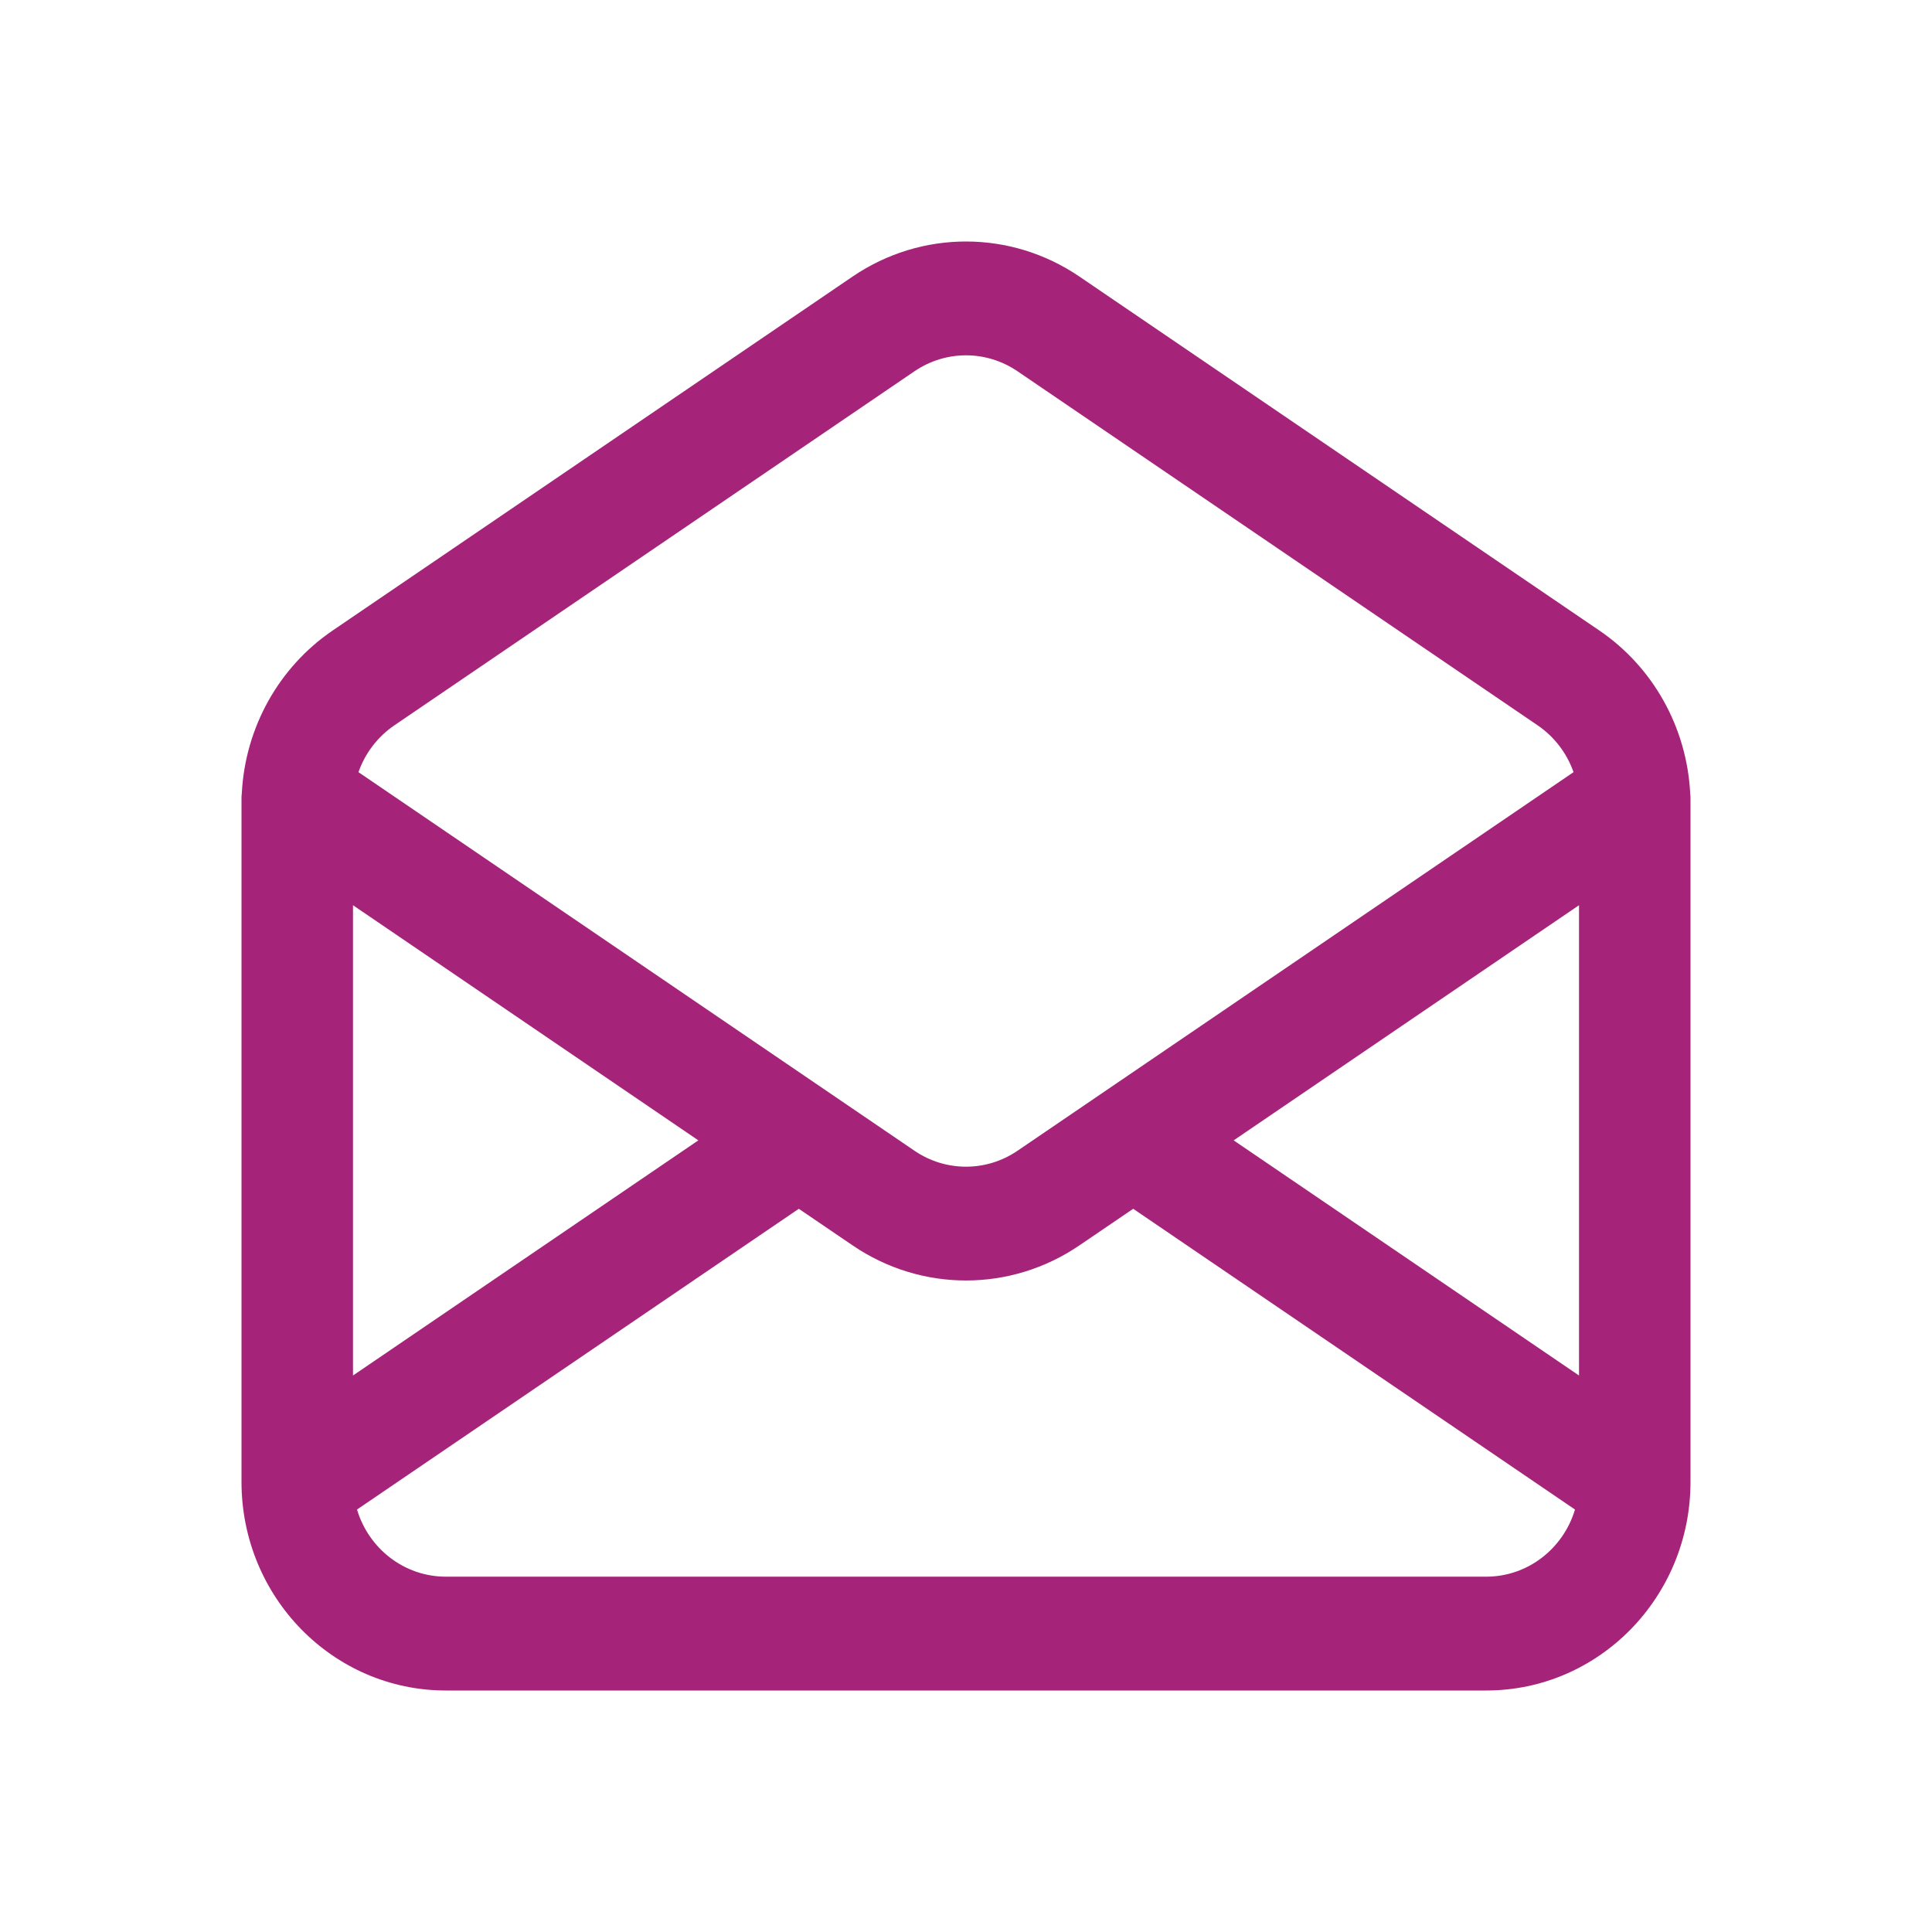
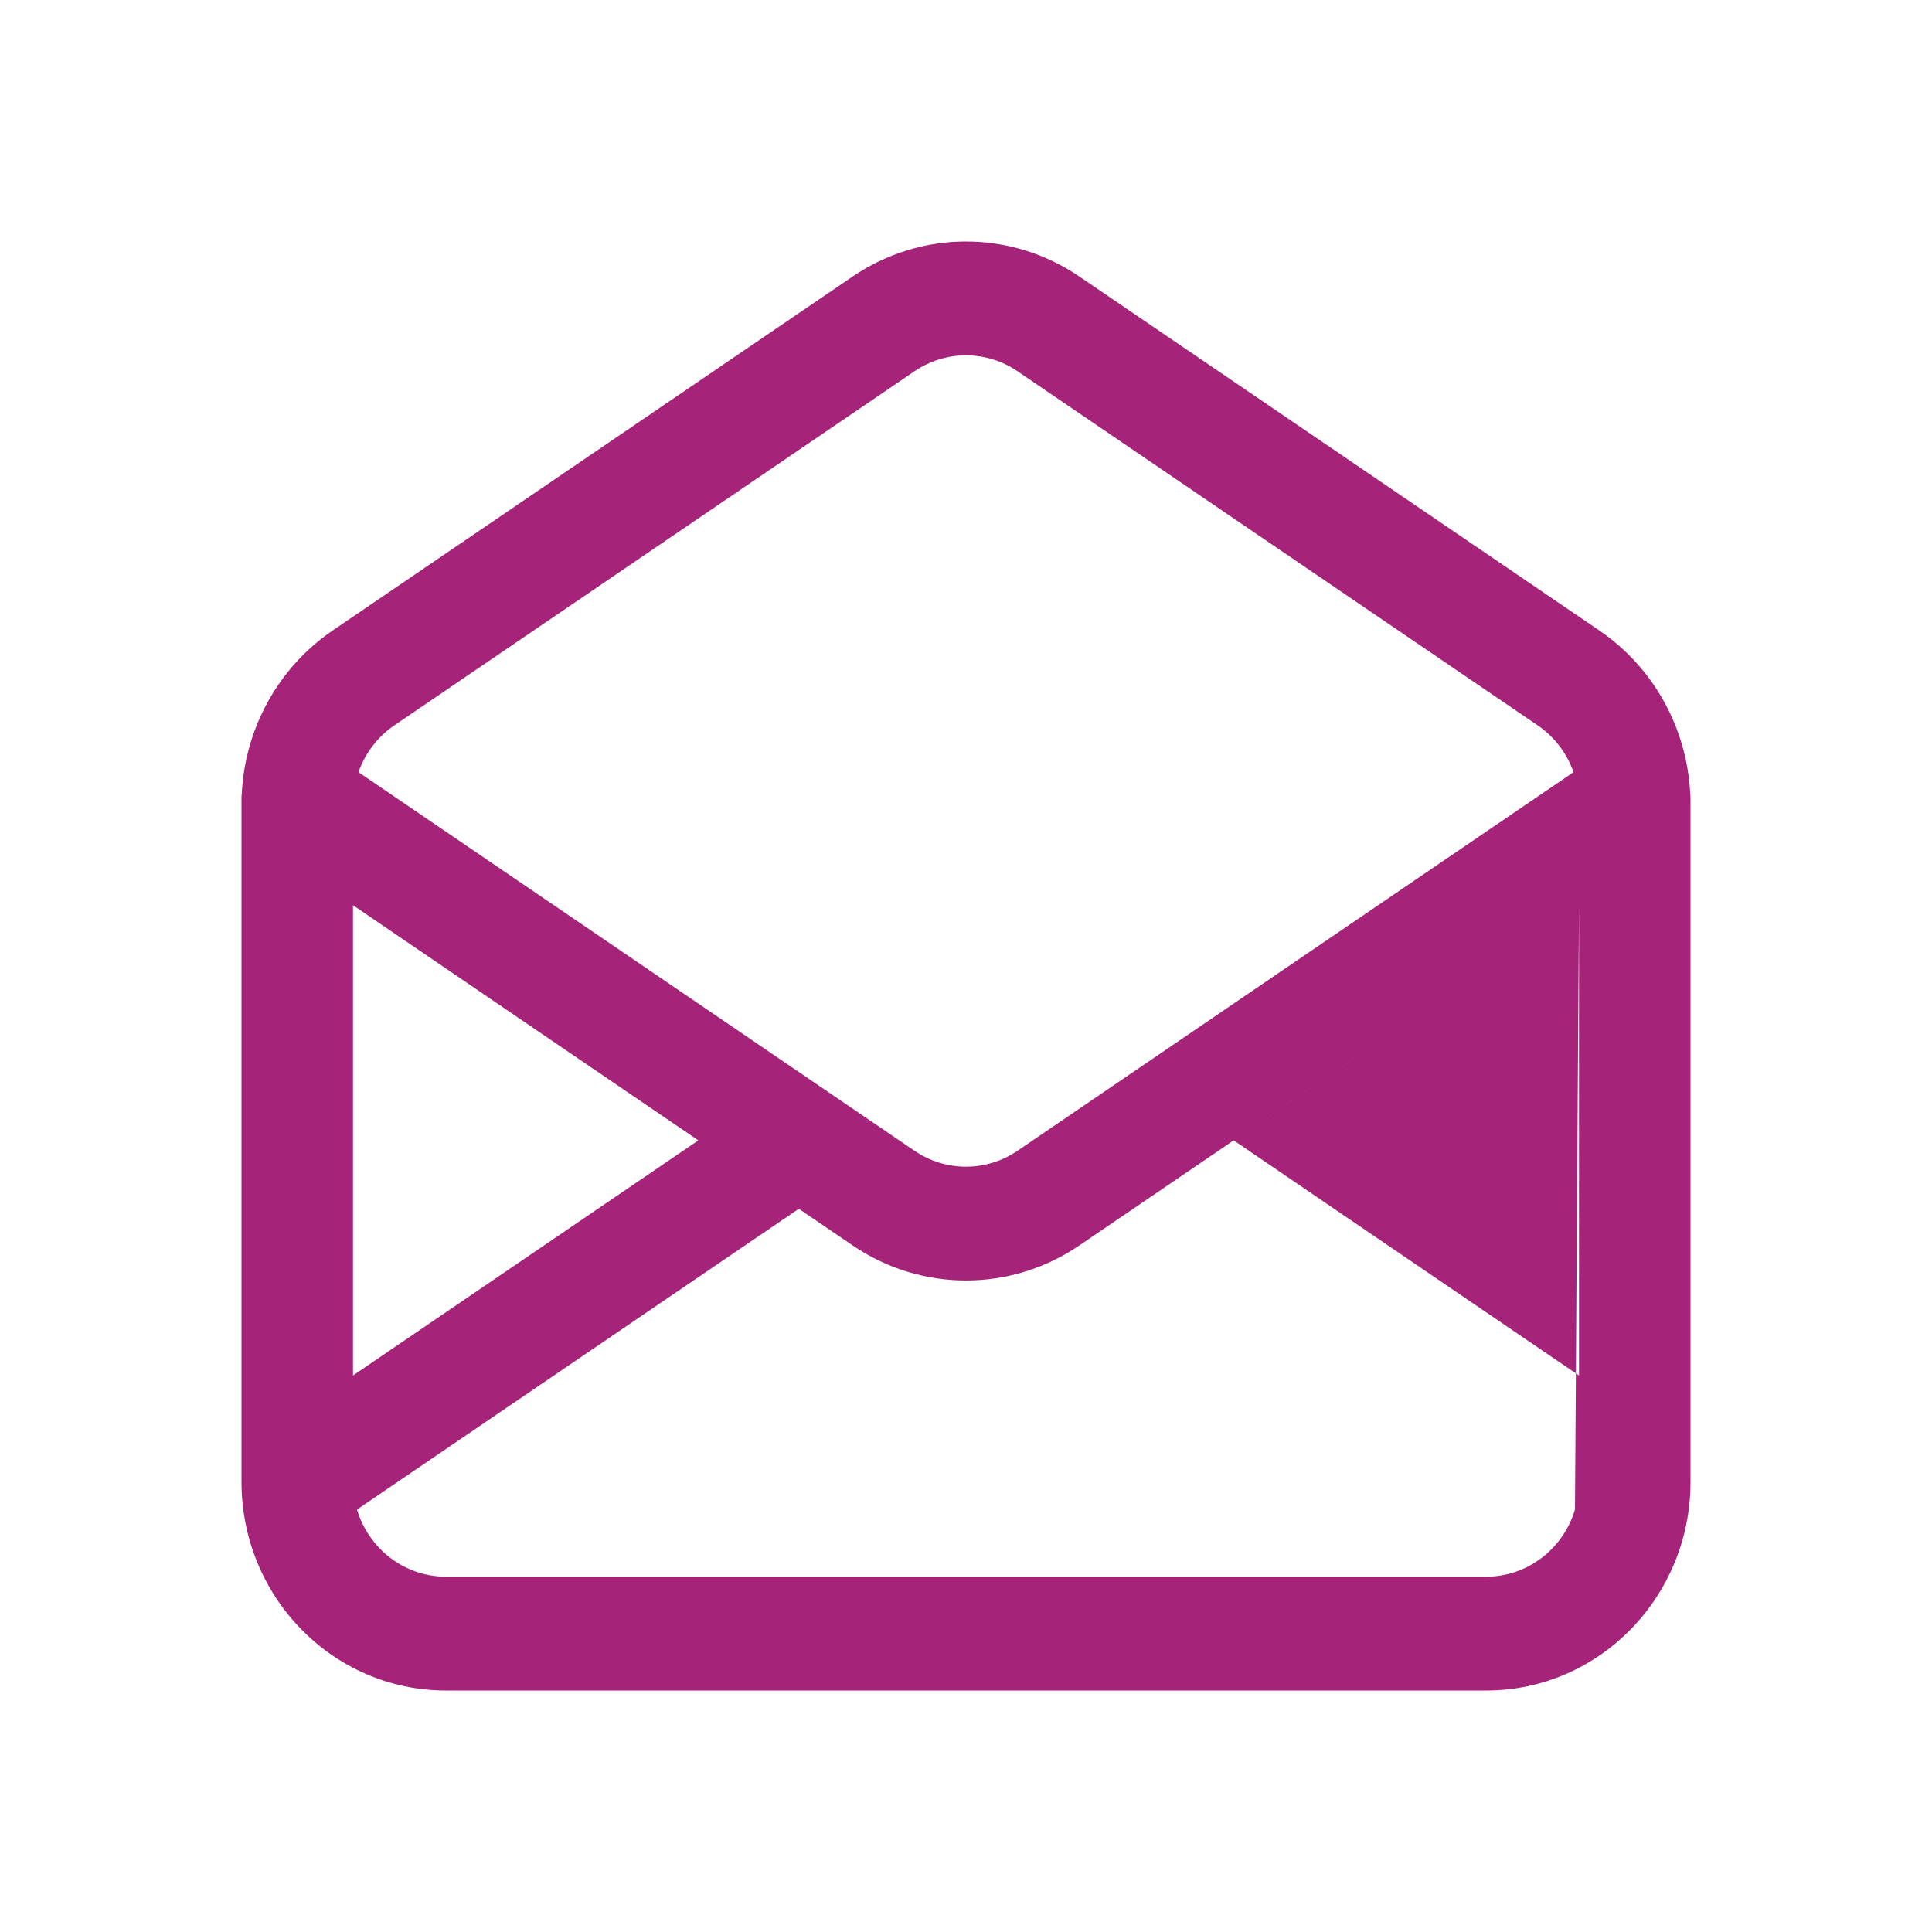
<svg xmlns="http://www.w3.org/2000/svg" width="24" height="24" viewBox="0 0 24 24" fill="none">
  <g id="Icon/Outline/mail-open">
-     <path id="Icon (Stroke)" fill-rule="evenodd" clip-rule="evenodd" d="M12.64 4.612C12.252 4.348 11.748 4.348 11.36 4.612L4.898 9.011C4.69 9.153 4.535 9.358 4.453 9.592L11.36 14.295C11.748 14.559 12.252 14.559 12.64 14.295L19.547 9.592C19.465 9.358 19.31 9.153 19.102 9.011L12.64 4.612ZM20.996 9.85C20.953 9.037 20.537 8.289 19.87 7.834L13.408 3.435C12.555 2.855 11.445 2.855 10.592 3.435L4.13 7.834C3.463 8.289 3.047 9.037 3.004 9.85C3 9.882 2.999 9.915 3 9.948C3 9.963 3 9.977 3 9.991V18.408C3 19.84 4.137 21 5.539 21H18.462C19.863 21 21 19.84 21 18.408V9.991C21 9.977 21 9.963 21 9.948C21.001 9.915 21 9.882 20.996 9.85ZM19.615 11.245L15.325 14.166L19.615 17.087V11.245ZM19.565 18.752L14.077 15.016L13.408 15.471C12.555 16.052 11.445 16.052 10.592 15.471L9.923 15.016L4.435 18.752C4.579 19.235 5.019 19.586 5.539 19.586H18.462C18.981 19.586 19.421 19.235 19.565 18.752ZM4.385 17.087L8.675 14.166L4.385 11.245V17.087Z" fill="#A5247A" />
+     <path id="Icon (Stroke)" fill-rule="evenodd" clip-rule="evenodd" d="M12.64 4.612C12.252 4.348 11.748 4.348 11.36 4.612L4.898 9.011C4.69 9.153 4.535 9.358 4.453 9.592L11.36 14.295C11.748 14.559 12.252 14.559 12.64 14.295L19.547 9.592C19.465 9.358 19.31 9.153 19.102 9.011L12.64 4.612ZM20.996 9.85C20.953 9.037 20.537 8.289 19.87 7.834L13.408 3.435C12.555 2.855 11.445 2.855 10.592 3.435L4.13 7.834C3.463 8.289 3.047 9.037 3.004 9.85C3 9.882 2.999 9.915 3 9.948C3 9.963 3 9.977 3 9.991V18.408C3 19.84 4.137 21 5.539 21H18.462C19.863 21 21 19.84 21 18.408V9.991C21 9.977 21 9.963 21 9.948C21.001 9.915 21 9.882 20.996 9.85ZM19.615 11.245L15.325 14.166L19.615 17.087V11.245ZL14.077 15.016L13.408 15.471C12.555 16.052 11.445 16.052 10.592 15.471L9.923 15.016L4.435 18.752C4.579 19.235 5.019 19.586 5.539 19.586H18.462C18.981 19.586 19.421 19.235 19.565 18.752ZM4.385 17.087L8.675 14.166L4.385 11.245V17.087Z" fill="#A5247A" />
  </g>
</svg>